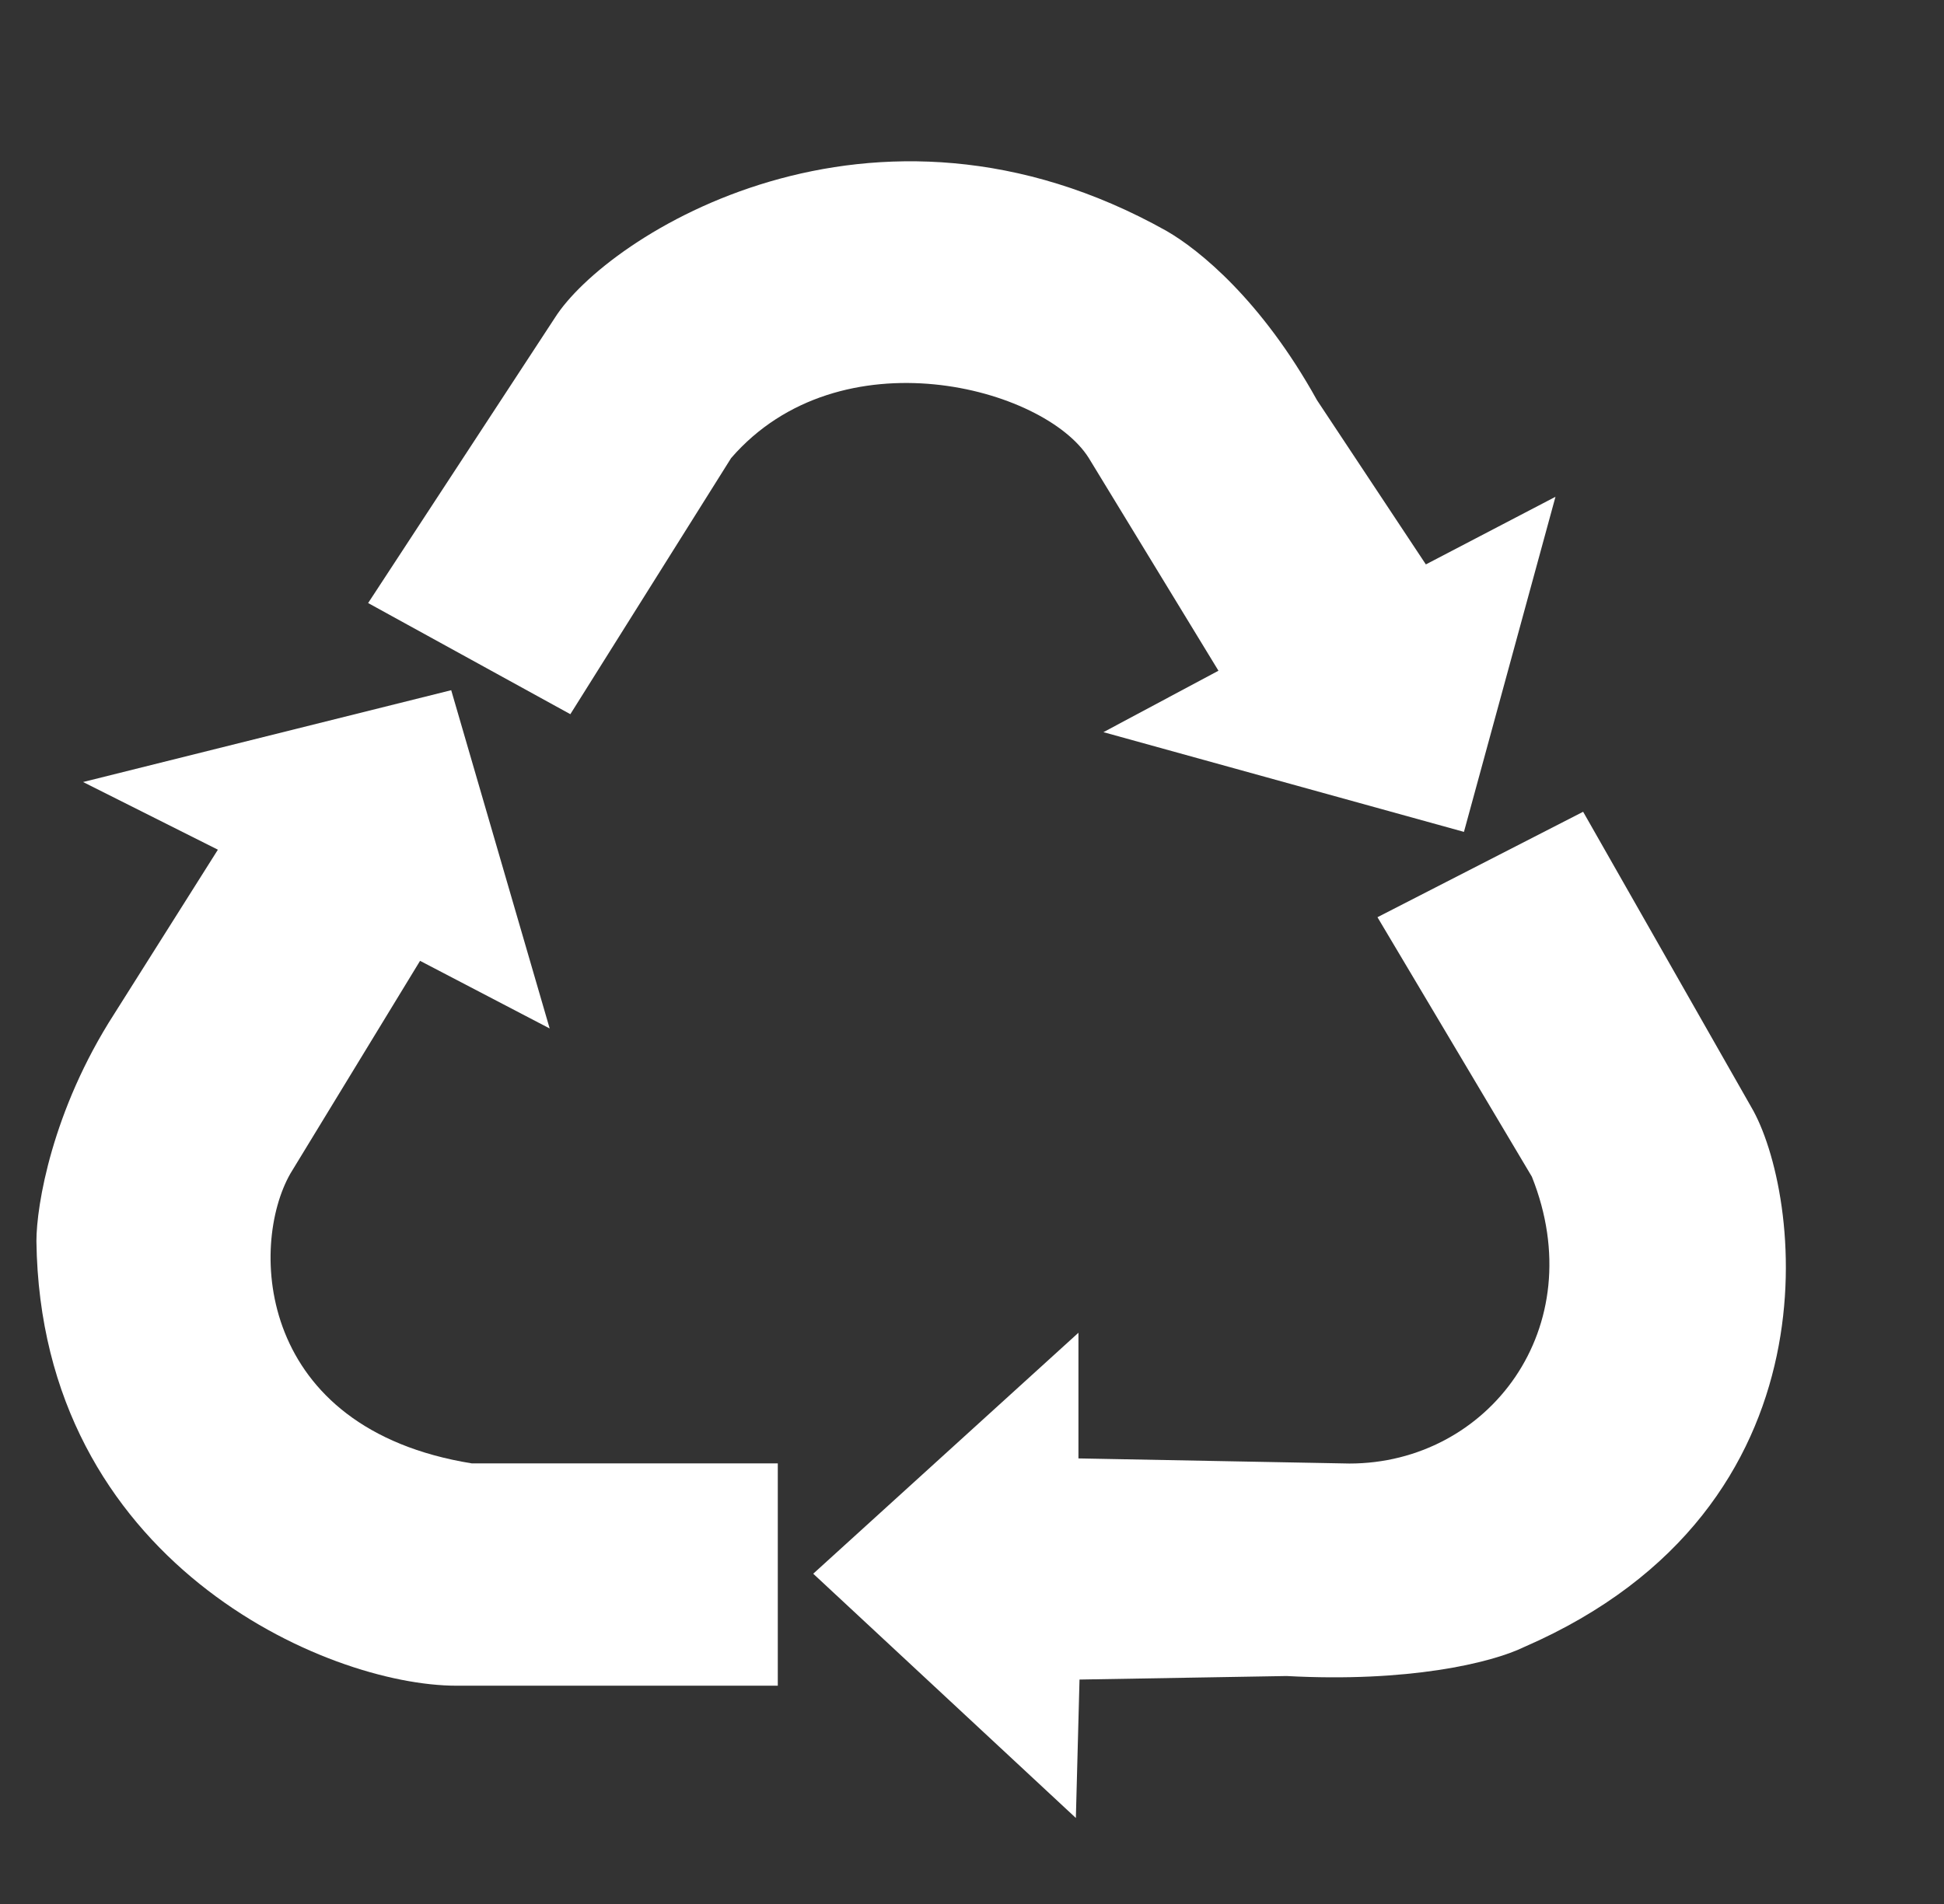
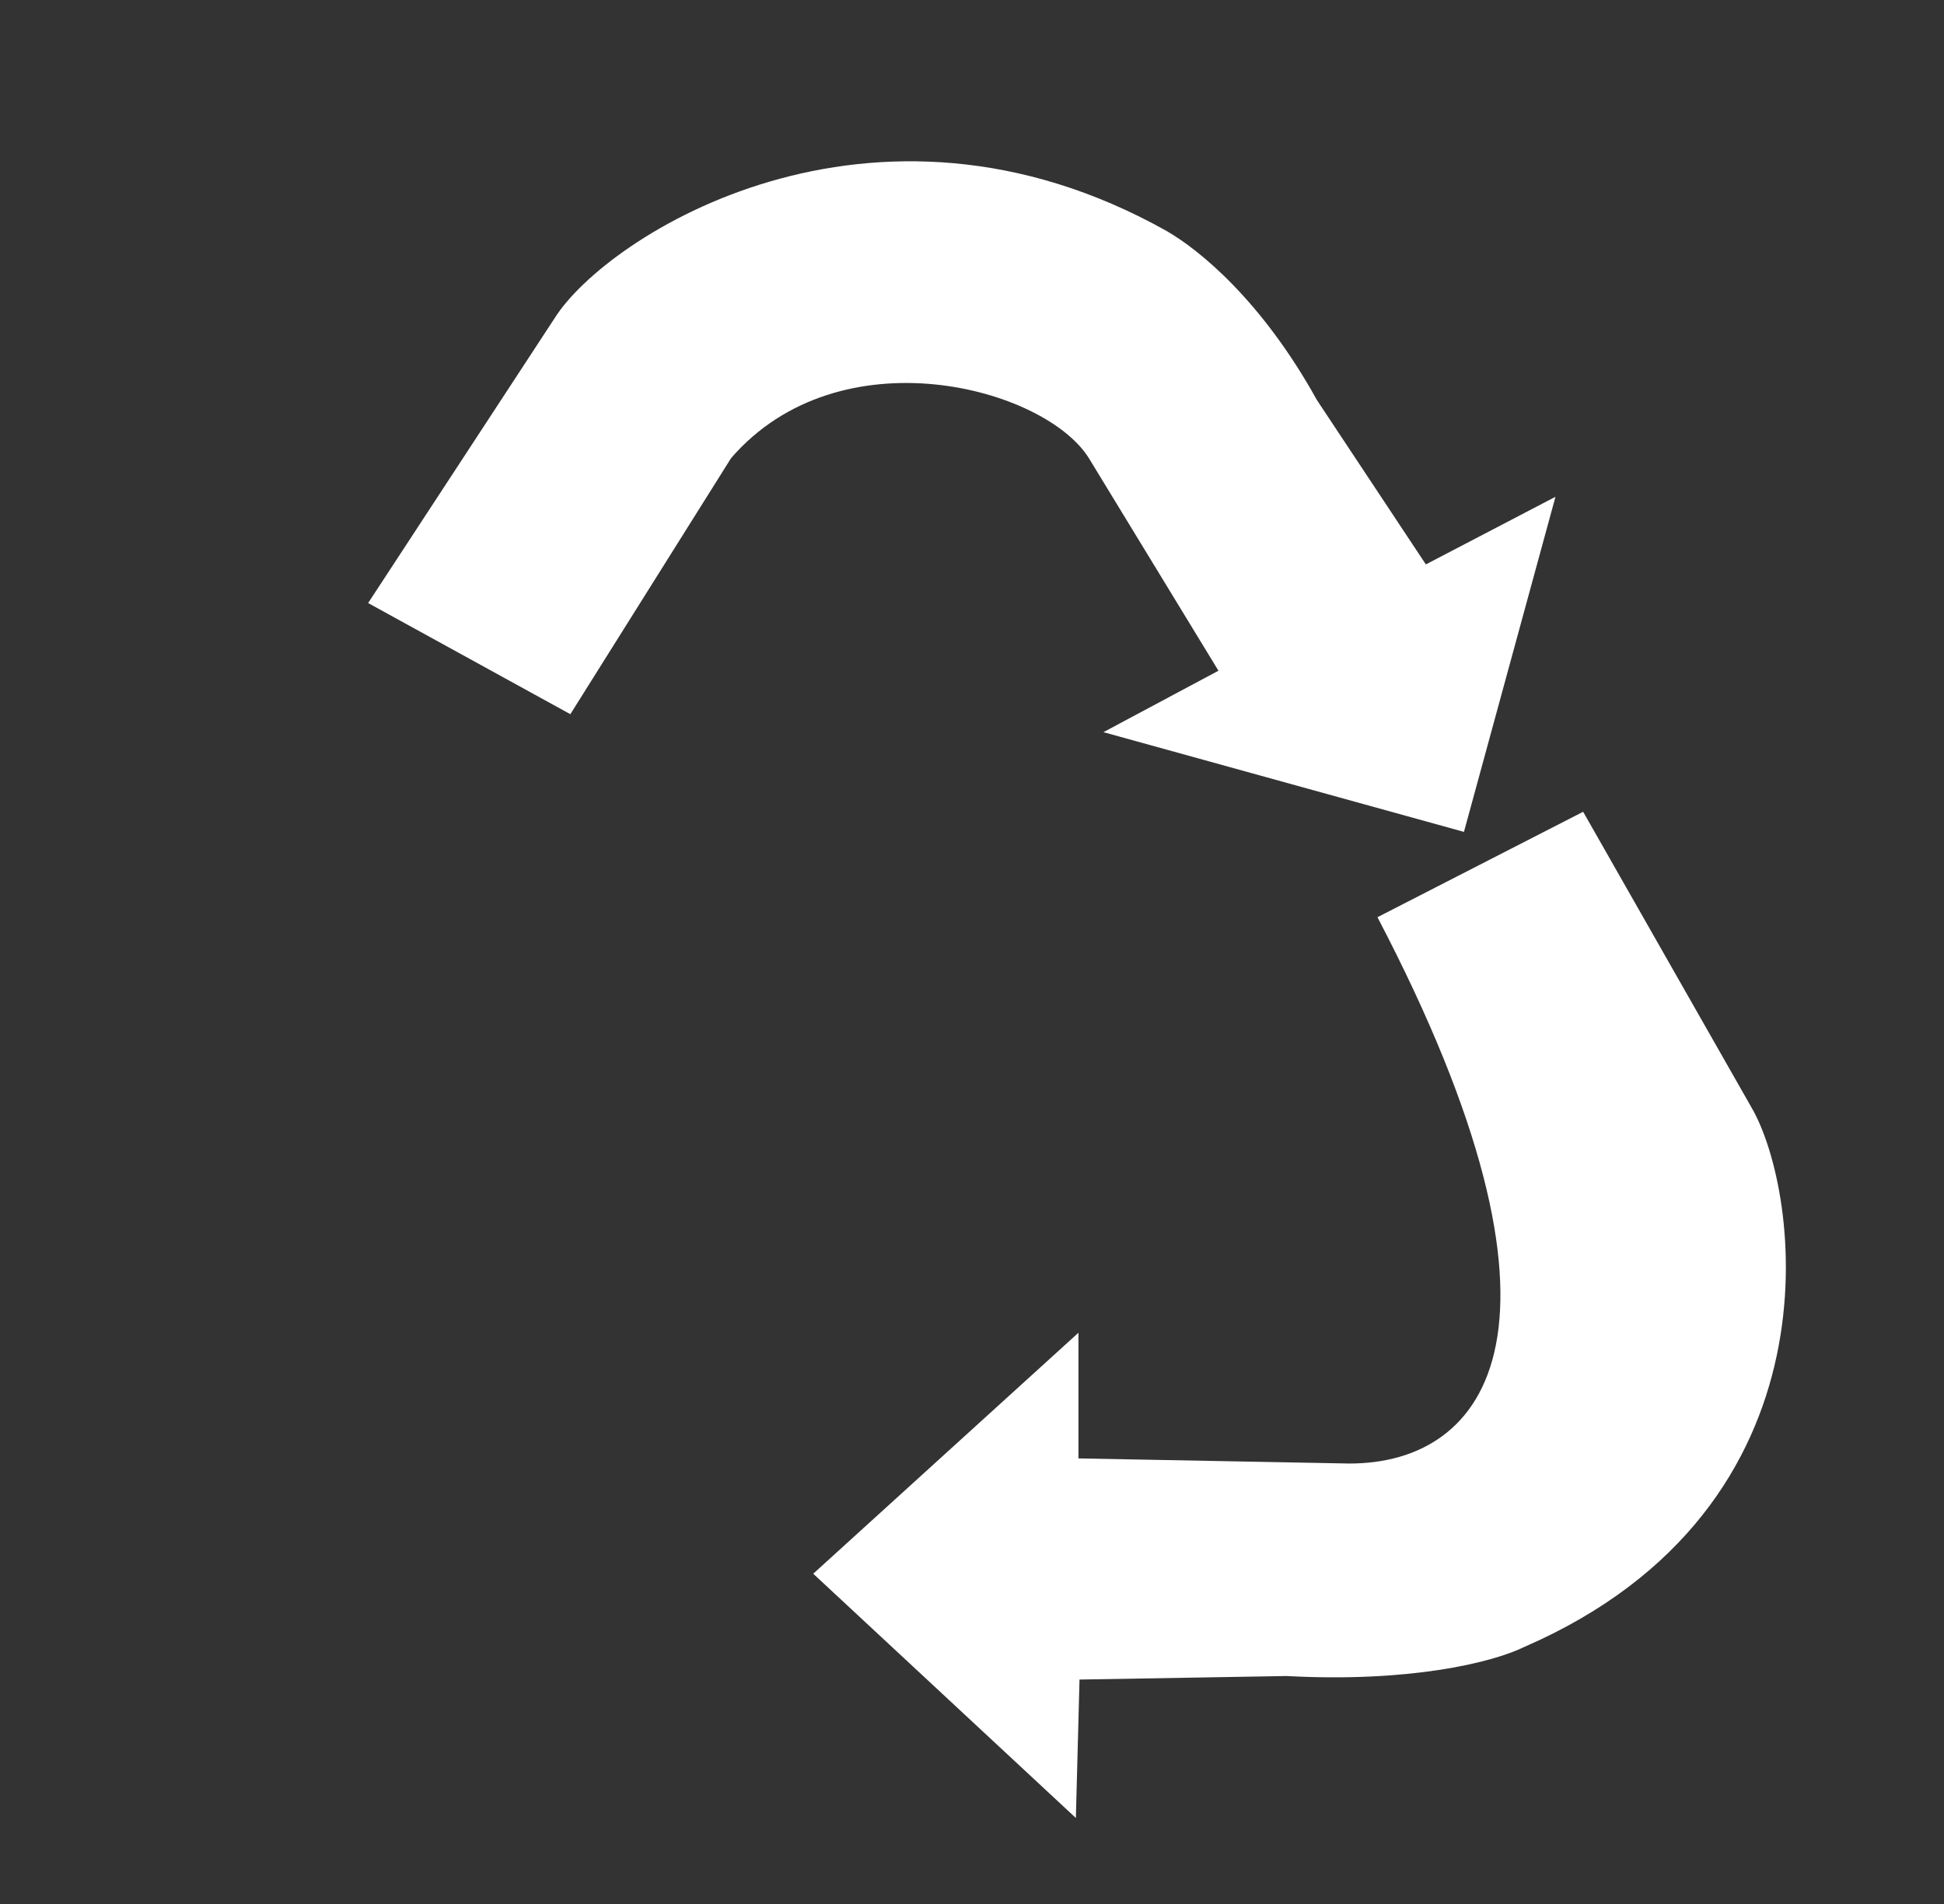
<svg xmlns="http://www.w3.org/2000/svg" width="49" height="48" viewBox="0 0 49 48" fill="none">
  <rect x="0" y="0" width="49" height="48" fill="#333333" stroke="none" />
-   <path d="M2.094 19.715L5.492 21.421L2.878 25.563C1.31 27.999 0.918 30.395 0.918 31.289C1.023 39.378 8.236 42.497 11.503 42.497H19.605V36.893H11.895C6.459 36.016 6.276 31.41 7.321 29.583L10.588 24.223L13.855 25.928L11.373 17.4L2.094 19.715Z" fill="white" />
  <path d="M39.207 12.524L35.94 14.229L33.195 10.087C31.796 7.563 30.221 6.293 29.405 5.823C21.969 1.653 15.292 5.945 13.984 8.015L9.279 15.203L14.376 18.005L18.428 11.549C21.172 8.381 26.327 9.759 27.445 11.549L30.712 16.909L27.813 18.458L36.9 20.972L39.207 12.524Z" fill="white" />
-   <path d="M27.118 45.832L27.21 42.342L32.431 42.253C35.474 42.418 37.574 41.933 38.423 41.519C46.519 37.996 45.382 30.007 44.138 27.903L39.904 20.465L34.72 23.123L38.612 29.665C40.135 33.481 37.507 36.896 34.014 36.896L27.183 36.767L27.183 33.599L20.498 39.674L27.118 45.832Z" fill="white" />
+   <path d="M27.118 45.832L27.21 42.342L32.431 42.253C35.474 42.418 37.574 41.933 38.423 41.519C46.519 37.996 45.382 30.007 44.138 27.903L39.904 20.465L34.72 23.123C40.135 33.481 37.507 36.896 34.014 36.896L27.183 36.767L27.183 33.599L20.498 39.674L27.118 45.832Z" fill="white" />
</svg>